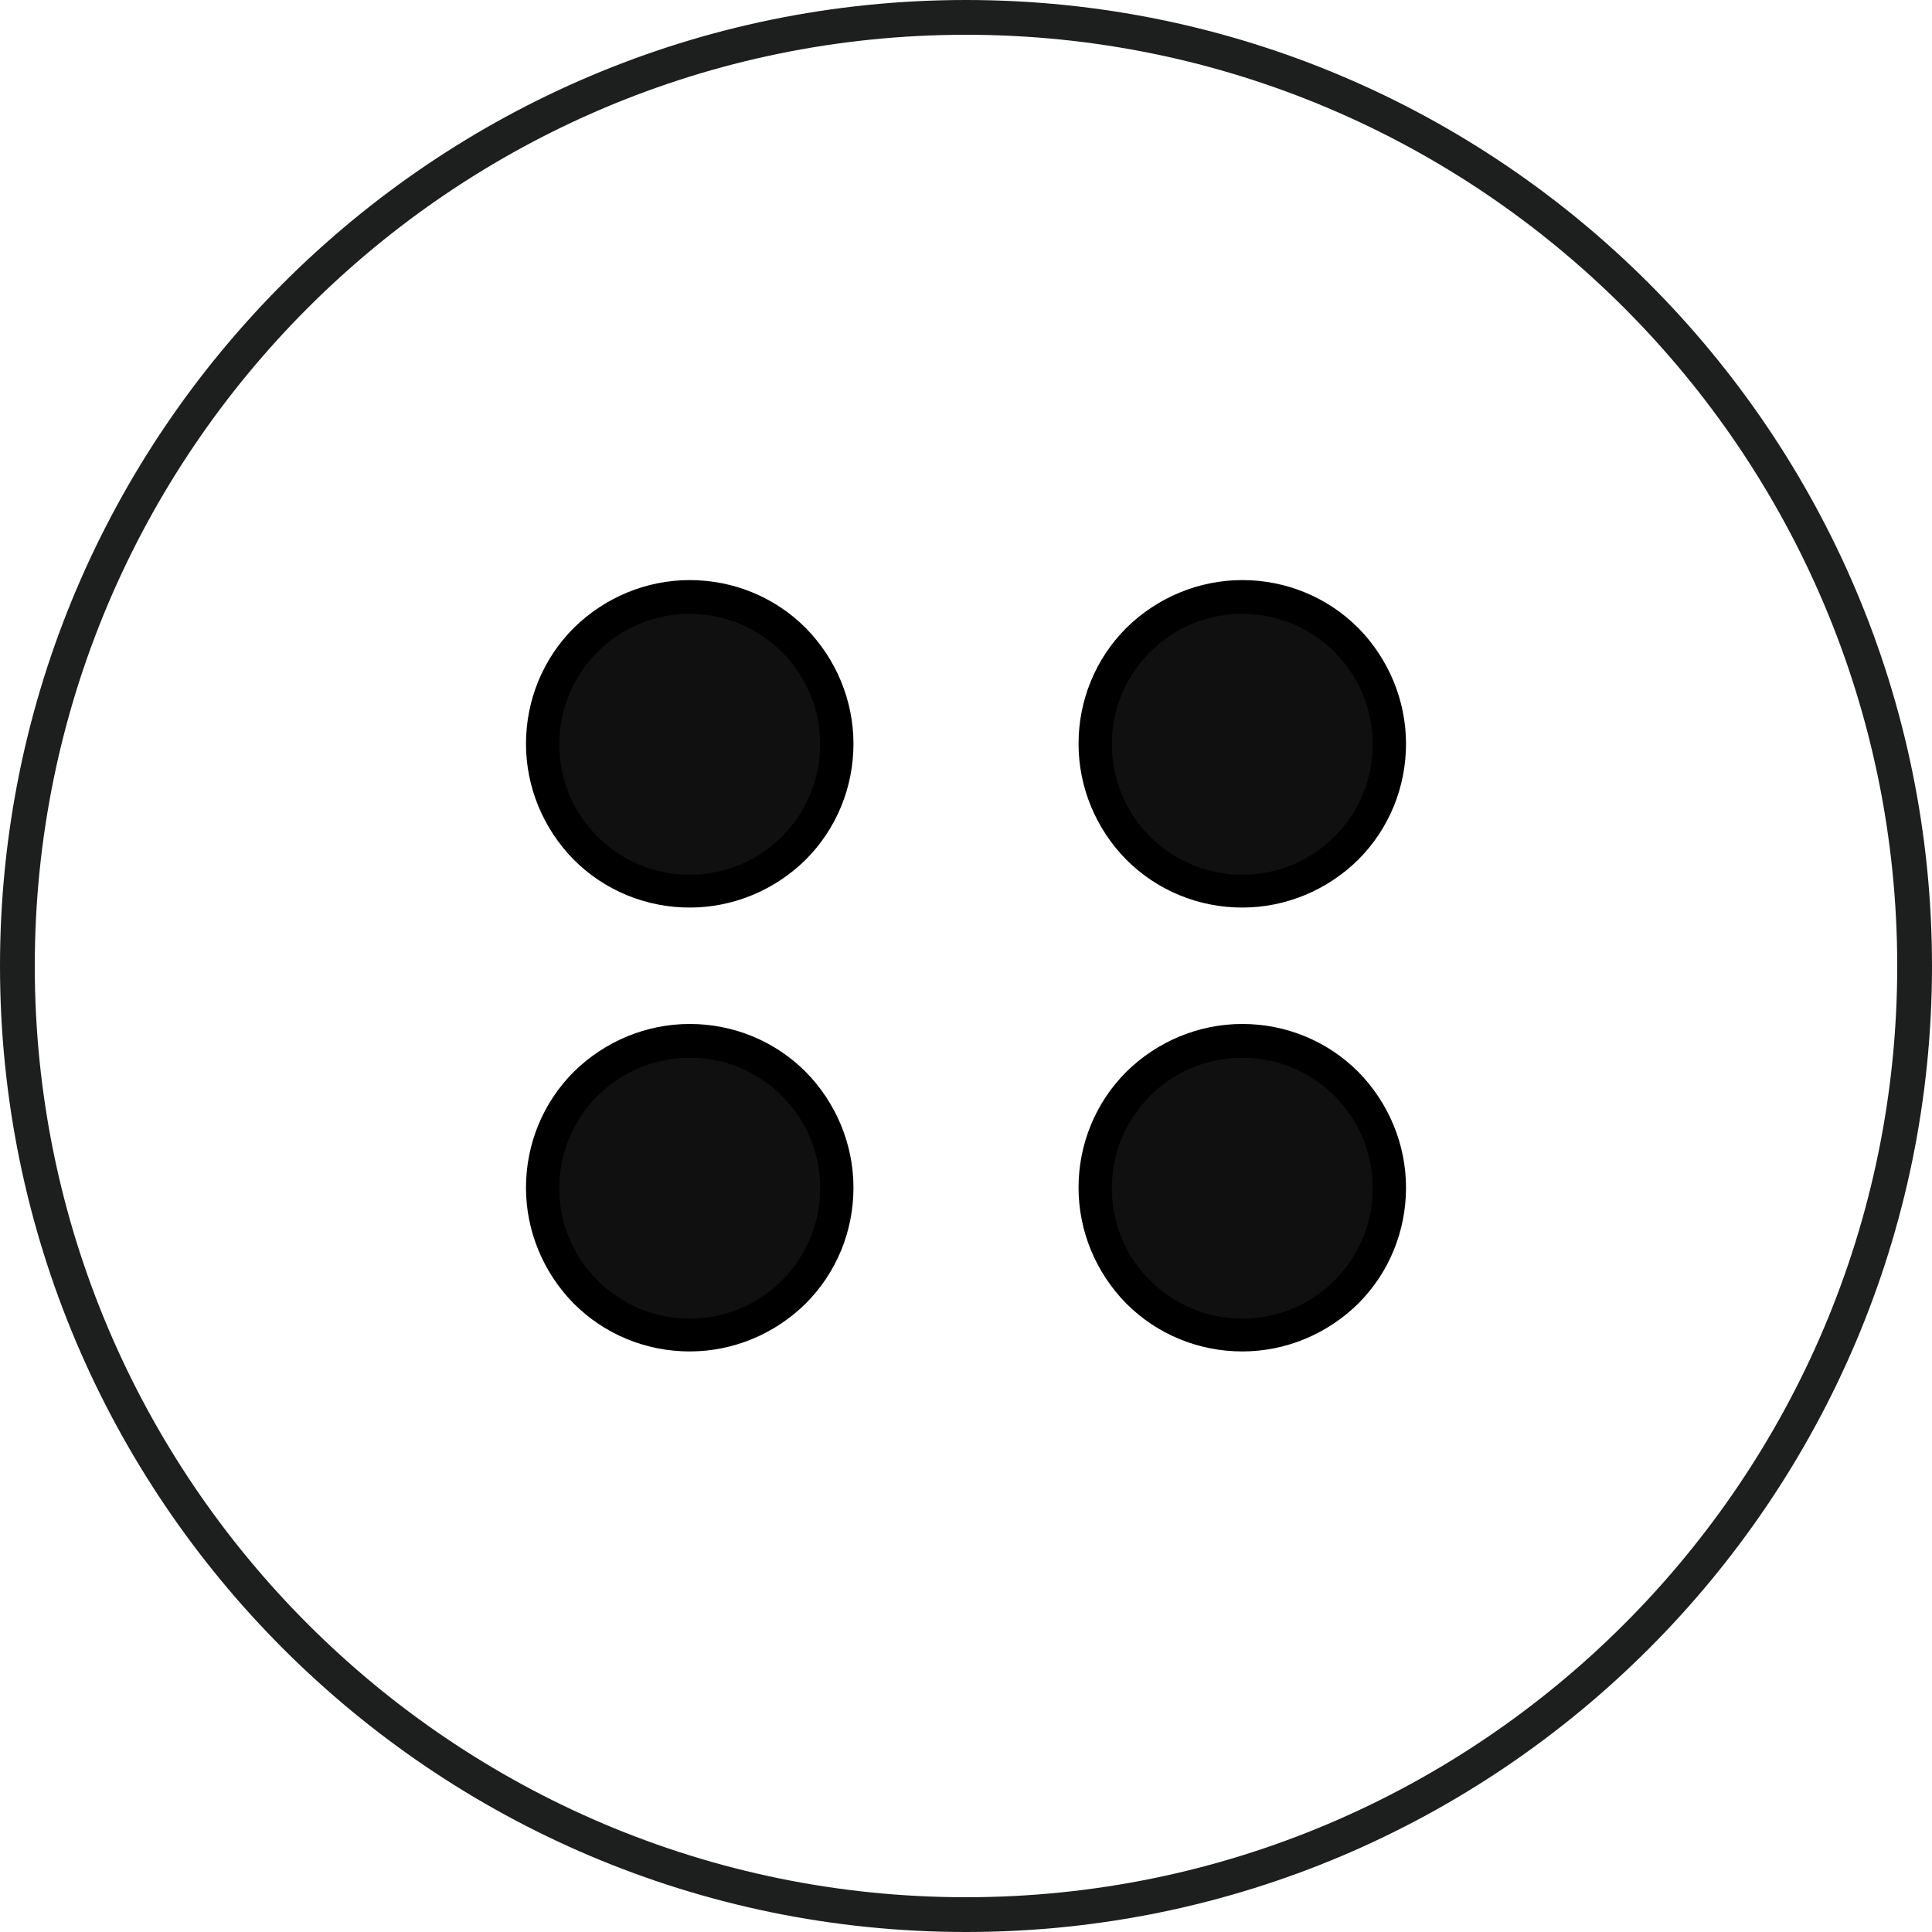
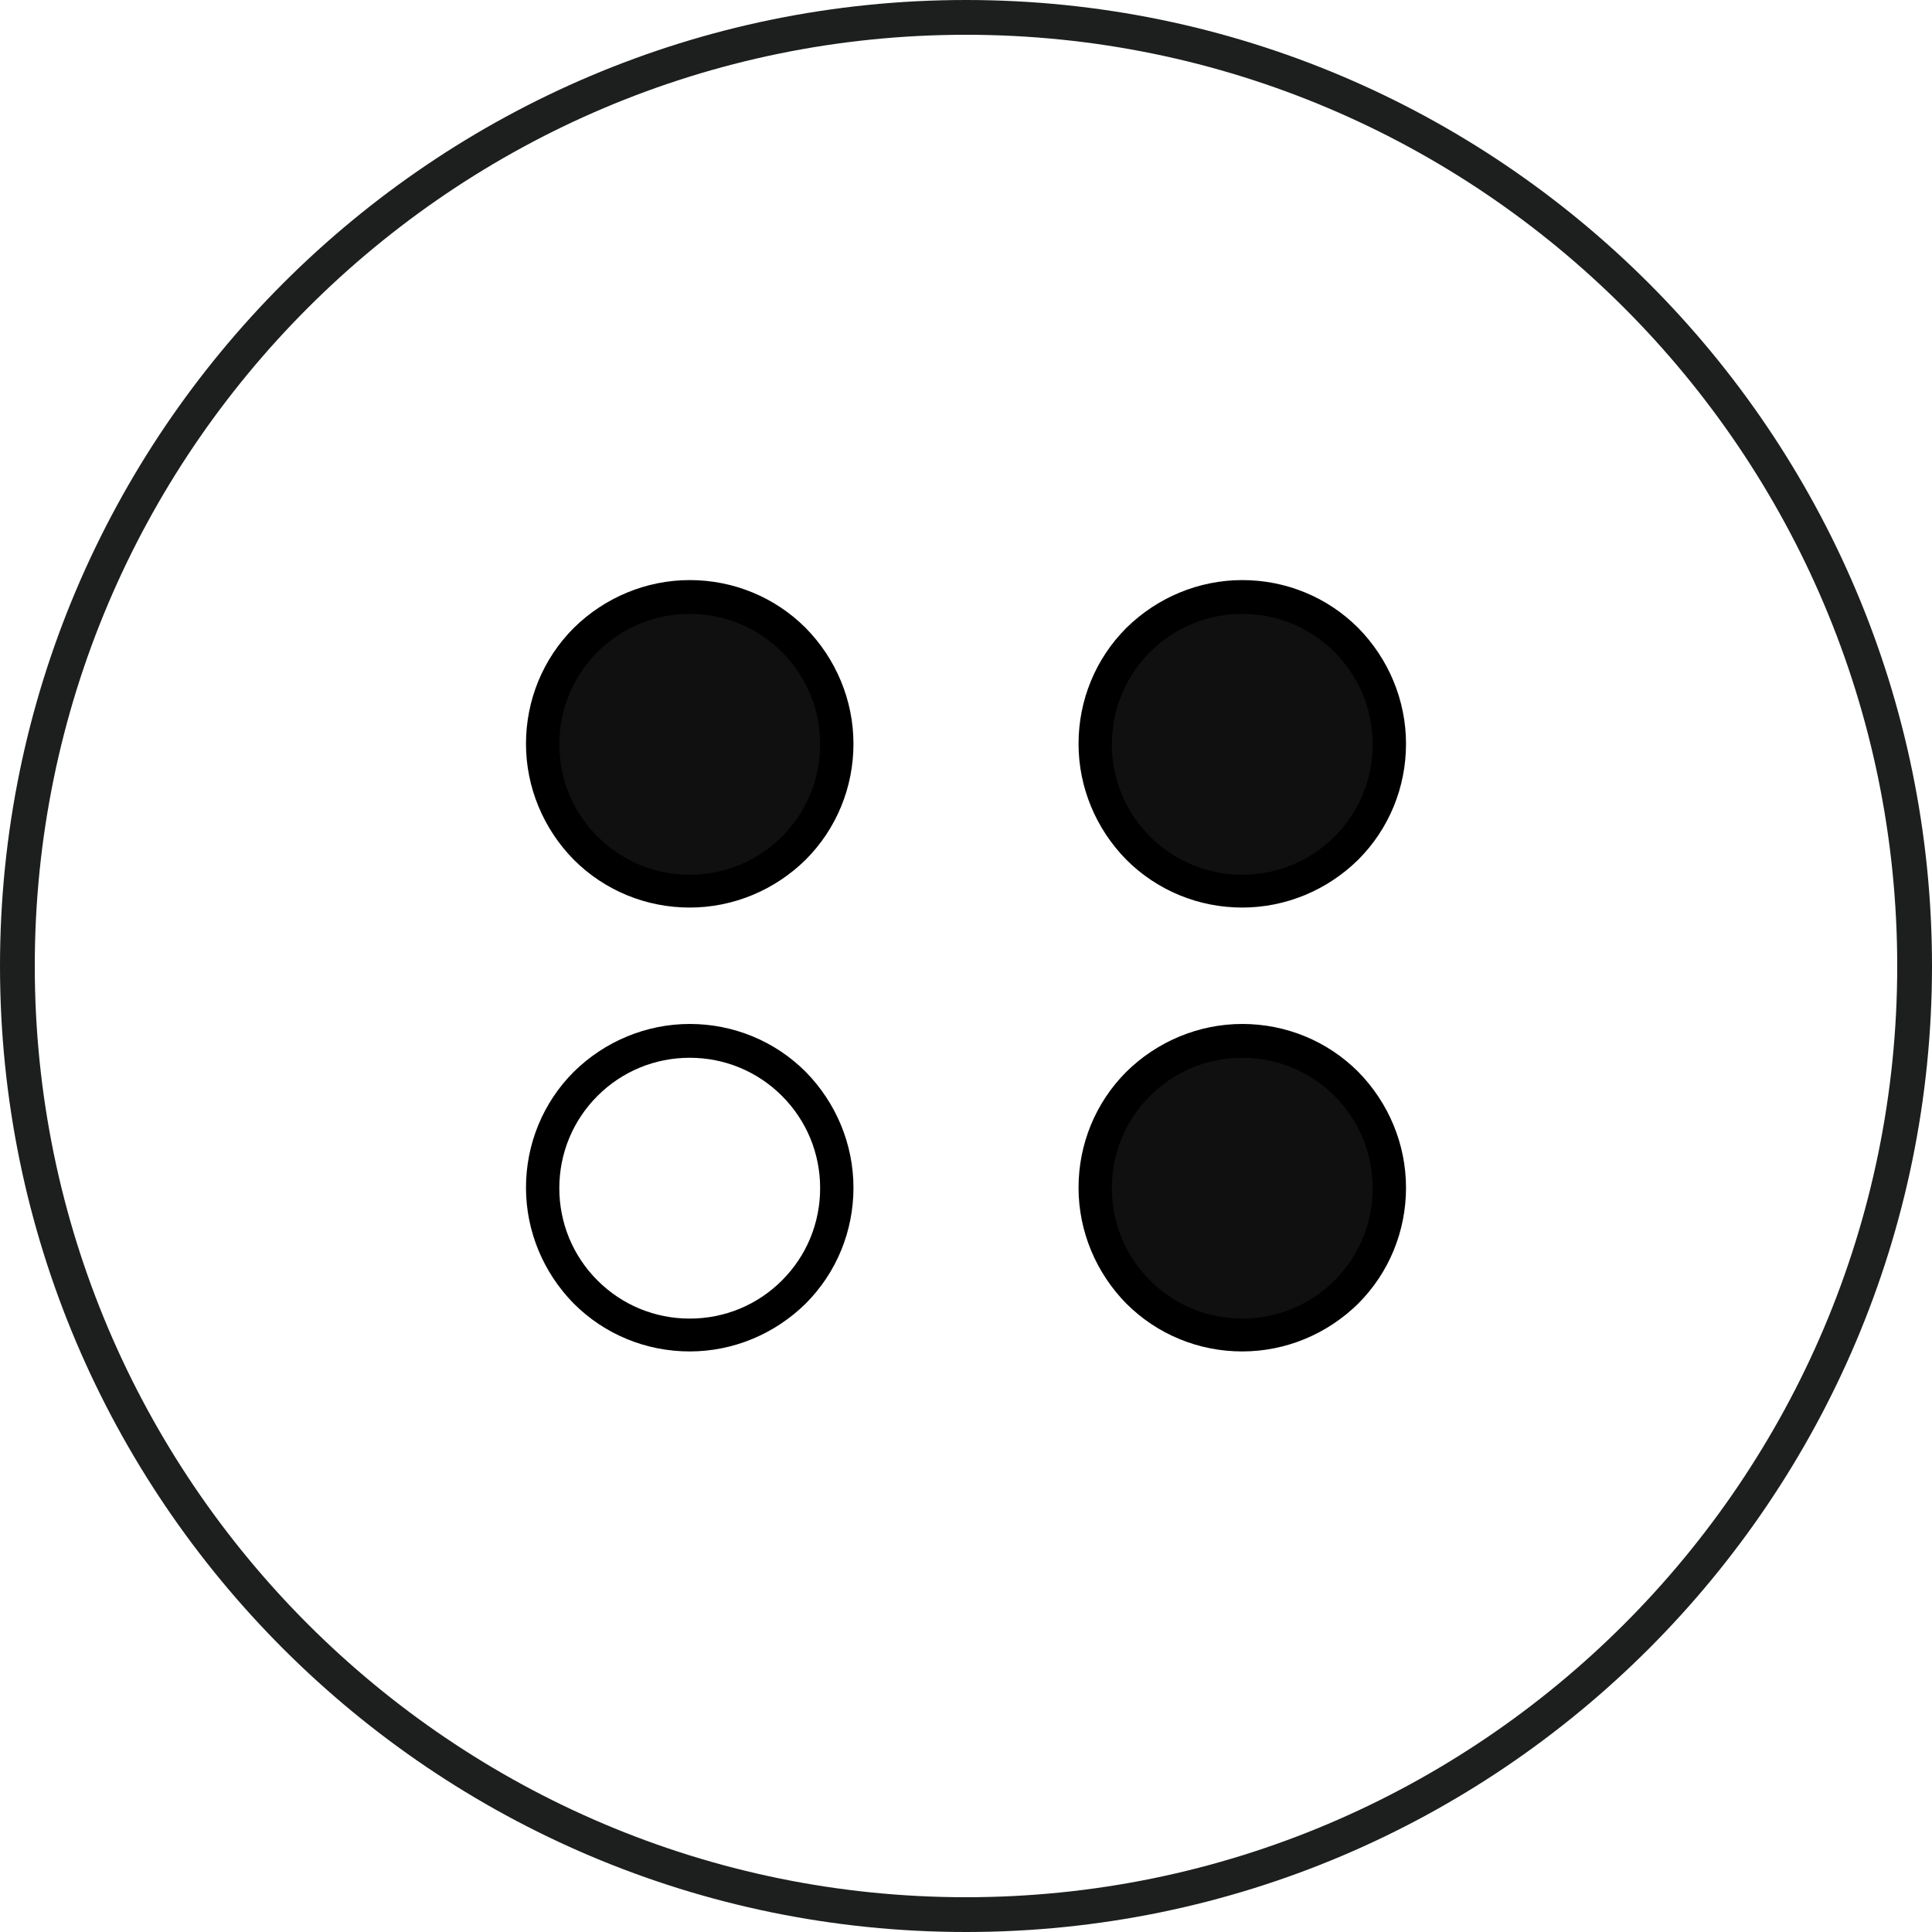
<svg xmlns="http://www.w3.org/2000/svg" id="Calque_1" data-name="Calque 1" viewBox="0 0 40 40">
  <defs>
    <style>
      .cls-1 {
        fill: #1d1f1f;
      }

      .cls-2 {
        fill: #101010;
      }
    </style>
  </defs>
  <path class="cls-1" d="M20,40C8.97,40,0,31.03,0,20S8.97,0,20,0s20,8.97,20,20-8.97,20-20,20ZM20,.72C9.37.72.72,9.37.72,20s8.65,19.28,19.28,19.28,19.28-8.65,19.28-19.28S30.63.72,20,.72Z" />
  <g>
    <g>
-       <path class="cls-2" d="M14.28,27.64c-.81,0-1.58-.32-2.15-.89-.58-.58-.89-1.34-.89-2.15s.33-1.59.89-2.15c.57-.57,1.34-.89,2.15-.89s1.58.32,2.15.89c.57.57.89,1.35.89,2.15s-.32,1.58-.89,2.15c-.57.57-1.34.89-2.15.89Z" />
      <path d="M14.28,21.9c.72,0,1.4.28,1.91.79.51.51.79,1.19.79,1.91s-.28,1.4-.79,1.91c-.51.51-1.19.79-1.91.79s-1.4-.28-1.91-.79c-.51-.51-.79-1.19-.79-1.91s.28-1.4.79-1.91c.51-.51,1.19-.79,1.91-.79M14.28,21.2c-.9,0-1.76.36-2.4.99-.64.64-.99,1.5-.99,2.4s.36,1.76.99,2.4c.64.64,1.5.99,2.4.99s1.76-.36,2.4-.99c.64-.64.99-1.5.99-2.4s-.36-1.76-.99-2.4c-.64-.64-1.5-.99-2.4-.99h0Z" />
    </g>
    <g>
      <path class="cls-2" d="M25.72,27.64c-.81,0-1.58-.32-2.15-.89-.58-.58-.89-1.34-.89-2.15s.33-1.59.89-2.15c.58-.57,1.34-.89,2.15-.89s1.58.32,2.15.89c.57.57.89,1.35.89,2.15s-.32,1.58-.89,2.15c-.58.57-1.34.89-2.15.89Z" />
      <path d="M25.72,21.9c.72,0,1.4.28,1.91.79.51.51.79,1.19.79,1.91s-.28,1.4-.79,1.91c-.51.51-1.19.79-1.91.79s-1.4-.28-1.91-.79c-.51-.51-.79-1.19-.79-1.91s.28-1.4.79-1.91c.51-.51,1.19-.79,1.91-.79M25.72,21.2c-.9,0-1.76.36-2.4.99-.64.64-.99,1.5-.99,2.4s.36,1.76.99,2.4c.64.64,1.5.99,2.4.99s1.76-.36,2.4-.99c.64-.64.99-1.5.99-2.4s-.36-1.76-.99-2.4c-.64-.64-1.5-.99-2.4-.99h0Z" />
    </g>
    <g>
      <path class="cls-2" d="M14.28,18.45c-.81,0-1.58-.32-2.15-.89s-.89-1.34-.89-2.15.32-1.58.89-2.15,1.34-.89,2.15-.89,1.58.32,2.15.89.89,1.34.89,2.15-.32,1.58-.89,2.15-1.34.89-2.15.89Z" />
      <path d="M14.28,12.71c.72,0,1.4.28,1.91.79.51.51.79,1.19.79,1.91s-.28,1.4-.79,1.91c-.51.51-1.19.79-1.91.79s-1.4-.28-1.91-.79c-.51-.51-.79-1.19-.79-1.91s.28-1.4.79-1.91c.51-.51,1.19-.79,1.91-.79M14.28,12.01c-.9,0-1.76.36-2.4.99-.64.64-.99,1.5-.99,2.4s.36,1.76.99,2.4c.64.64,1.5.99,2.4.99s1.76-.36,2.4-.99c.64-.64.99-1.5.99-2.4s-.36-1.76-.99-2.4c-.64-.64-1.5-.99-2.4-.99h0Z" />
    </g>
    <g>
      <path class="cls-2" d="M25.72,18.45c-.81,0-1.58-.32-2.15-.89-.58-.58-.89-1.34-.89-2.15s.32-1.58.89-2.15c.58-.58,1.34-.89,2.15-.89s1.58.32,2.15.89c.58.58.89,1.34.89,2.15s-.32,1.58-.89,2.15c-.58.58-1.34.89-2.15.89Z" />
      <path d="M25.72,12.71c.72,0,1.4.28,1.91.79.51.51.79,1.19.79,1.91s-.28,1.4-.79,1.91c-.51.51-1.19.79-1.91.79s-1.4-.28-1.91-.79c-.51-.51-.79-1.19-.79-1.91s.28-1.4.79-1.91c.51-.51,1.19-.79,1.91-.79M25.72,12.01c-.9,0-1.76.36-2.4.99-.64.64-.99,1.5-.99,2.4s.36,1.76.99,2.4c.64.64,1.5.99,2.4.99s1.76-.36,2.4-.99c.64-.64.99-1.5.99-2.4s-.36-1.76-.99-2.4c-.64-.64-1.5-.99-2.4-.99h0Z" />
    </g>
  </g>
</svg>